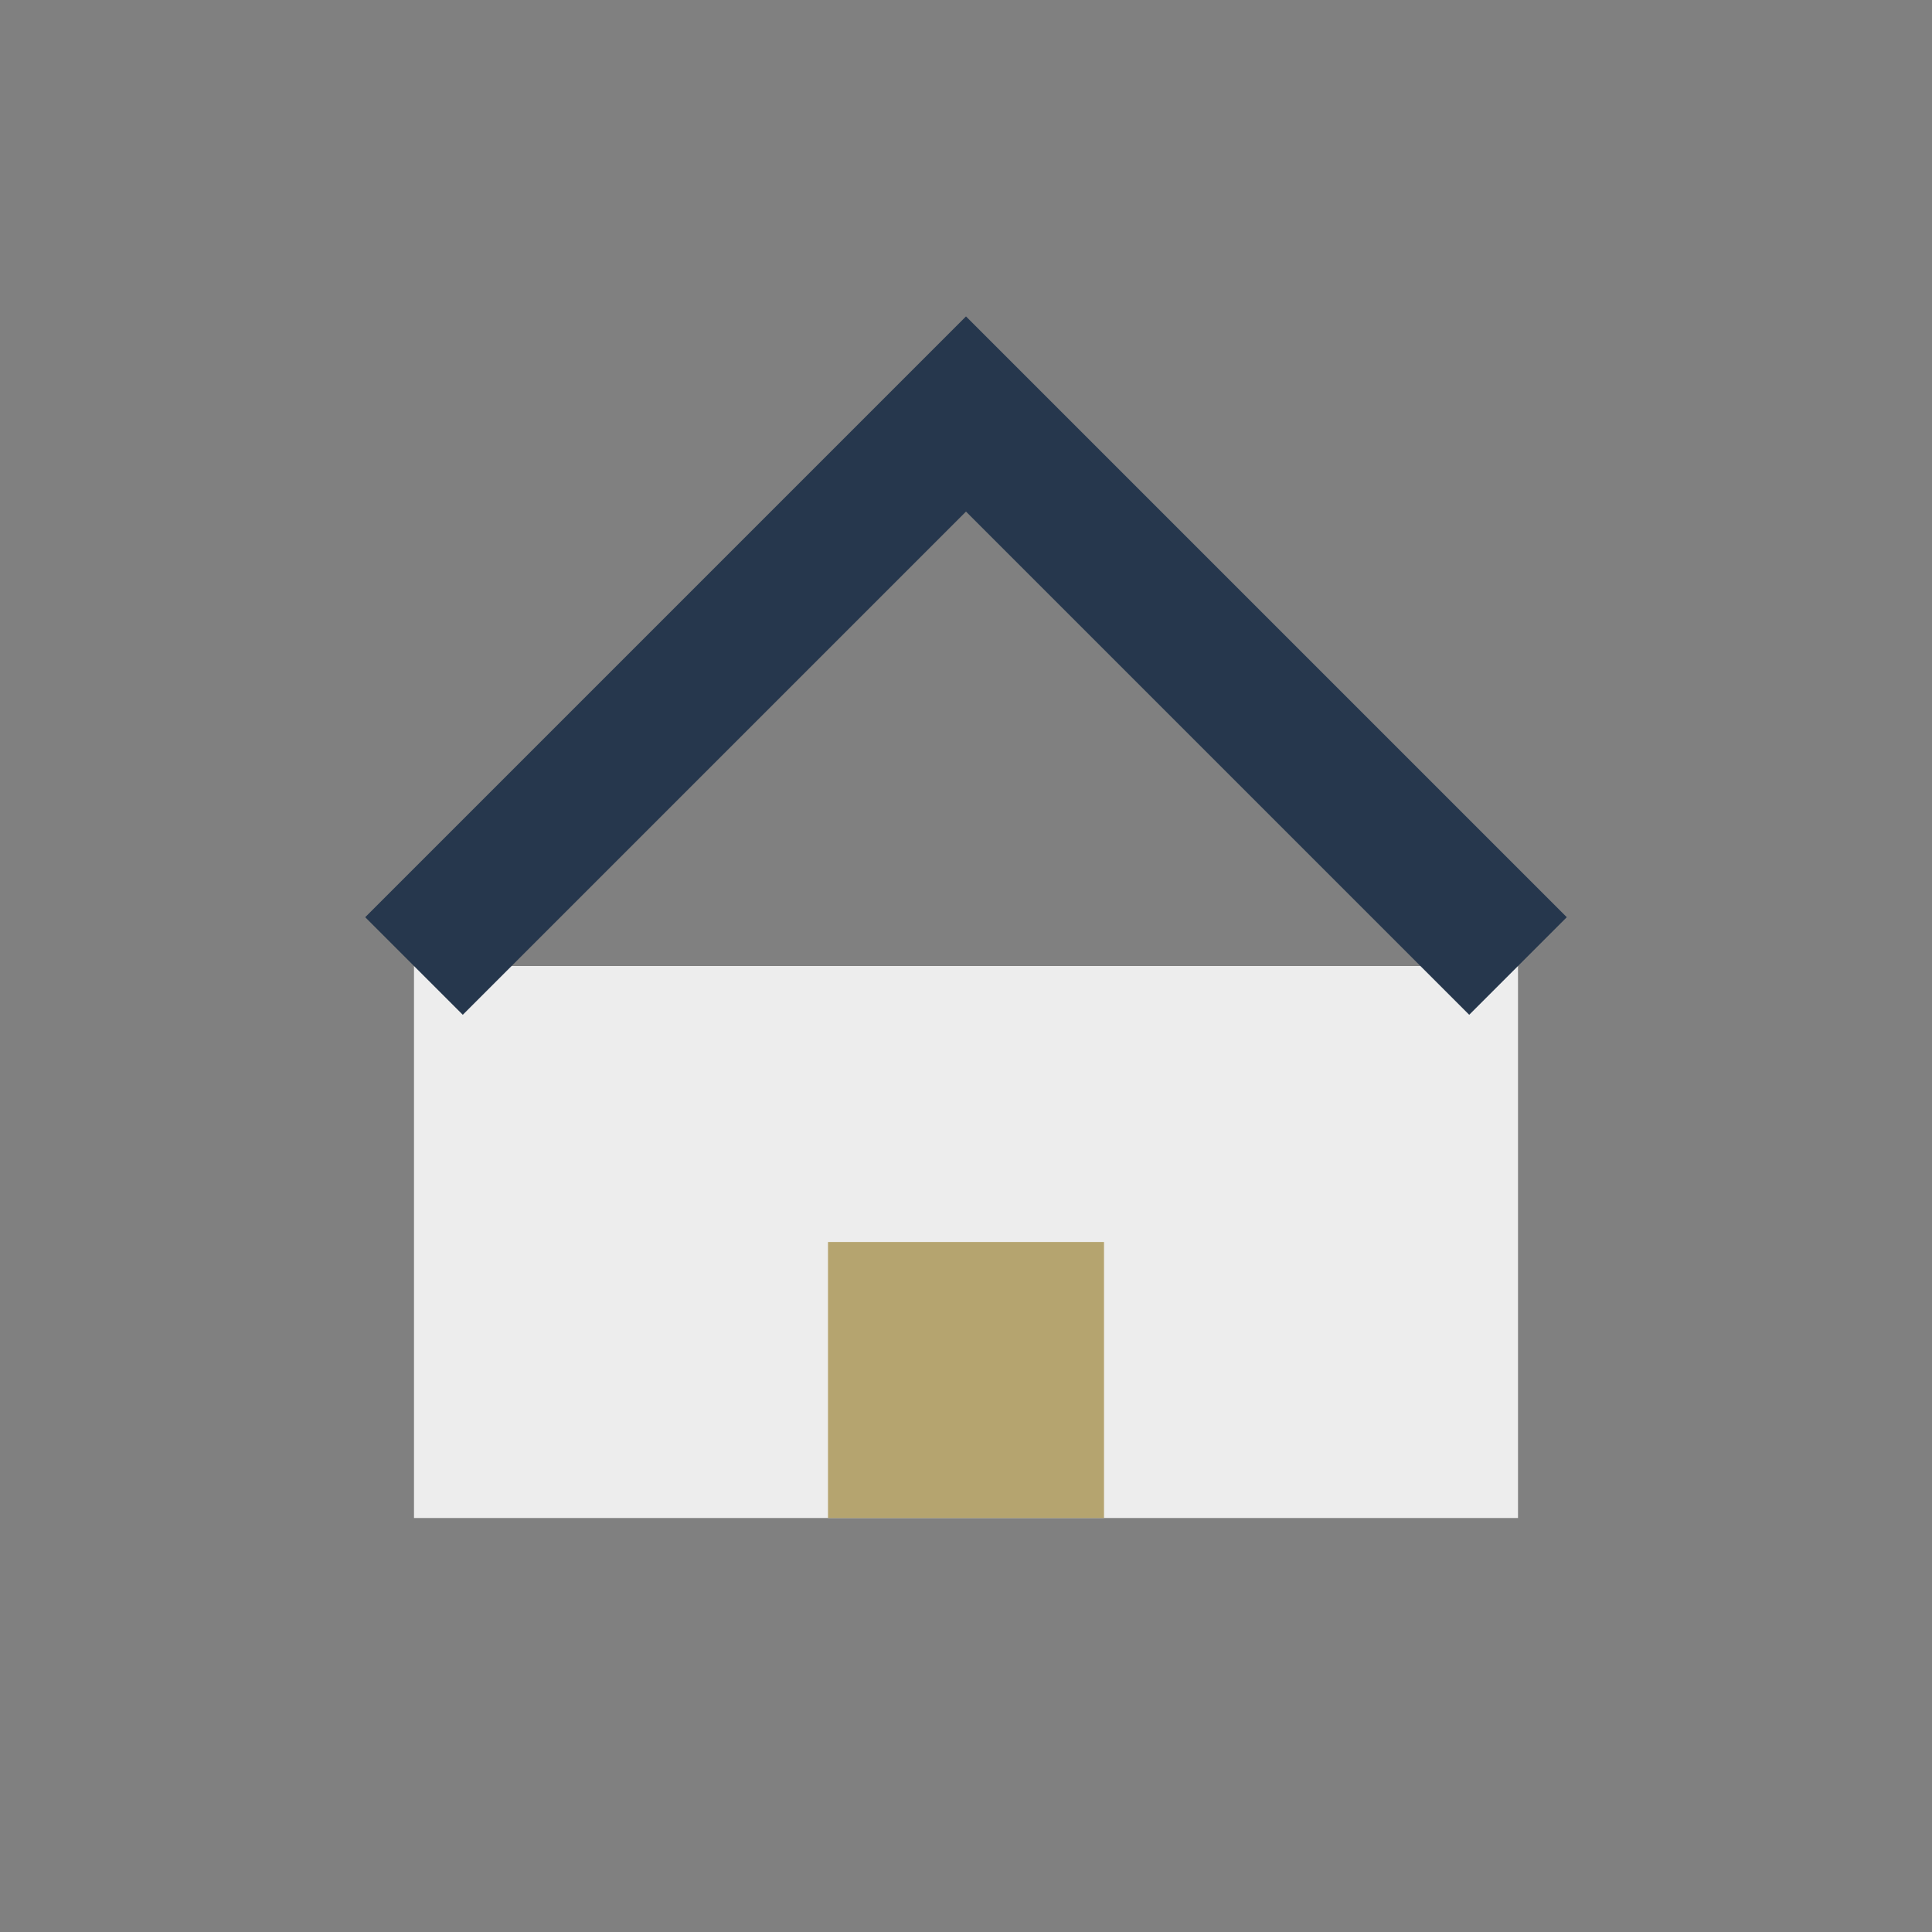
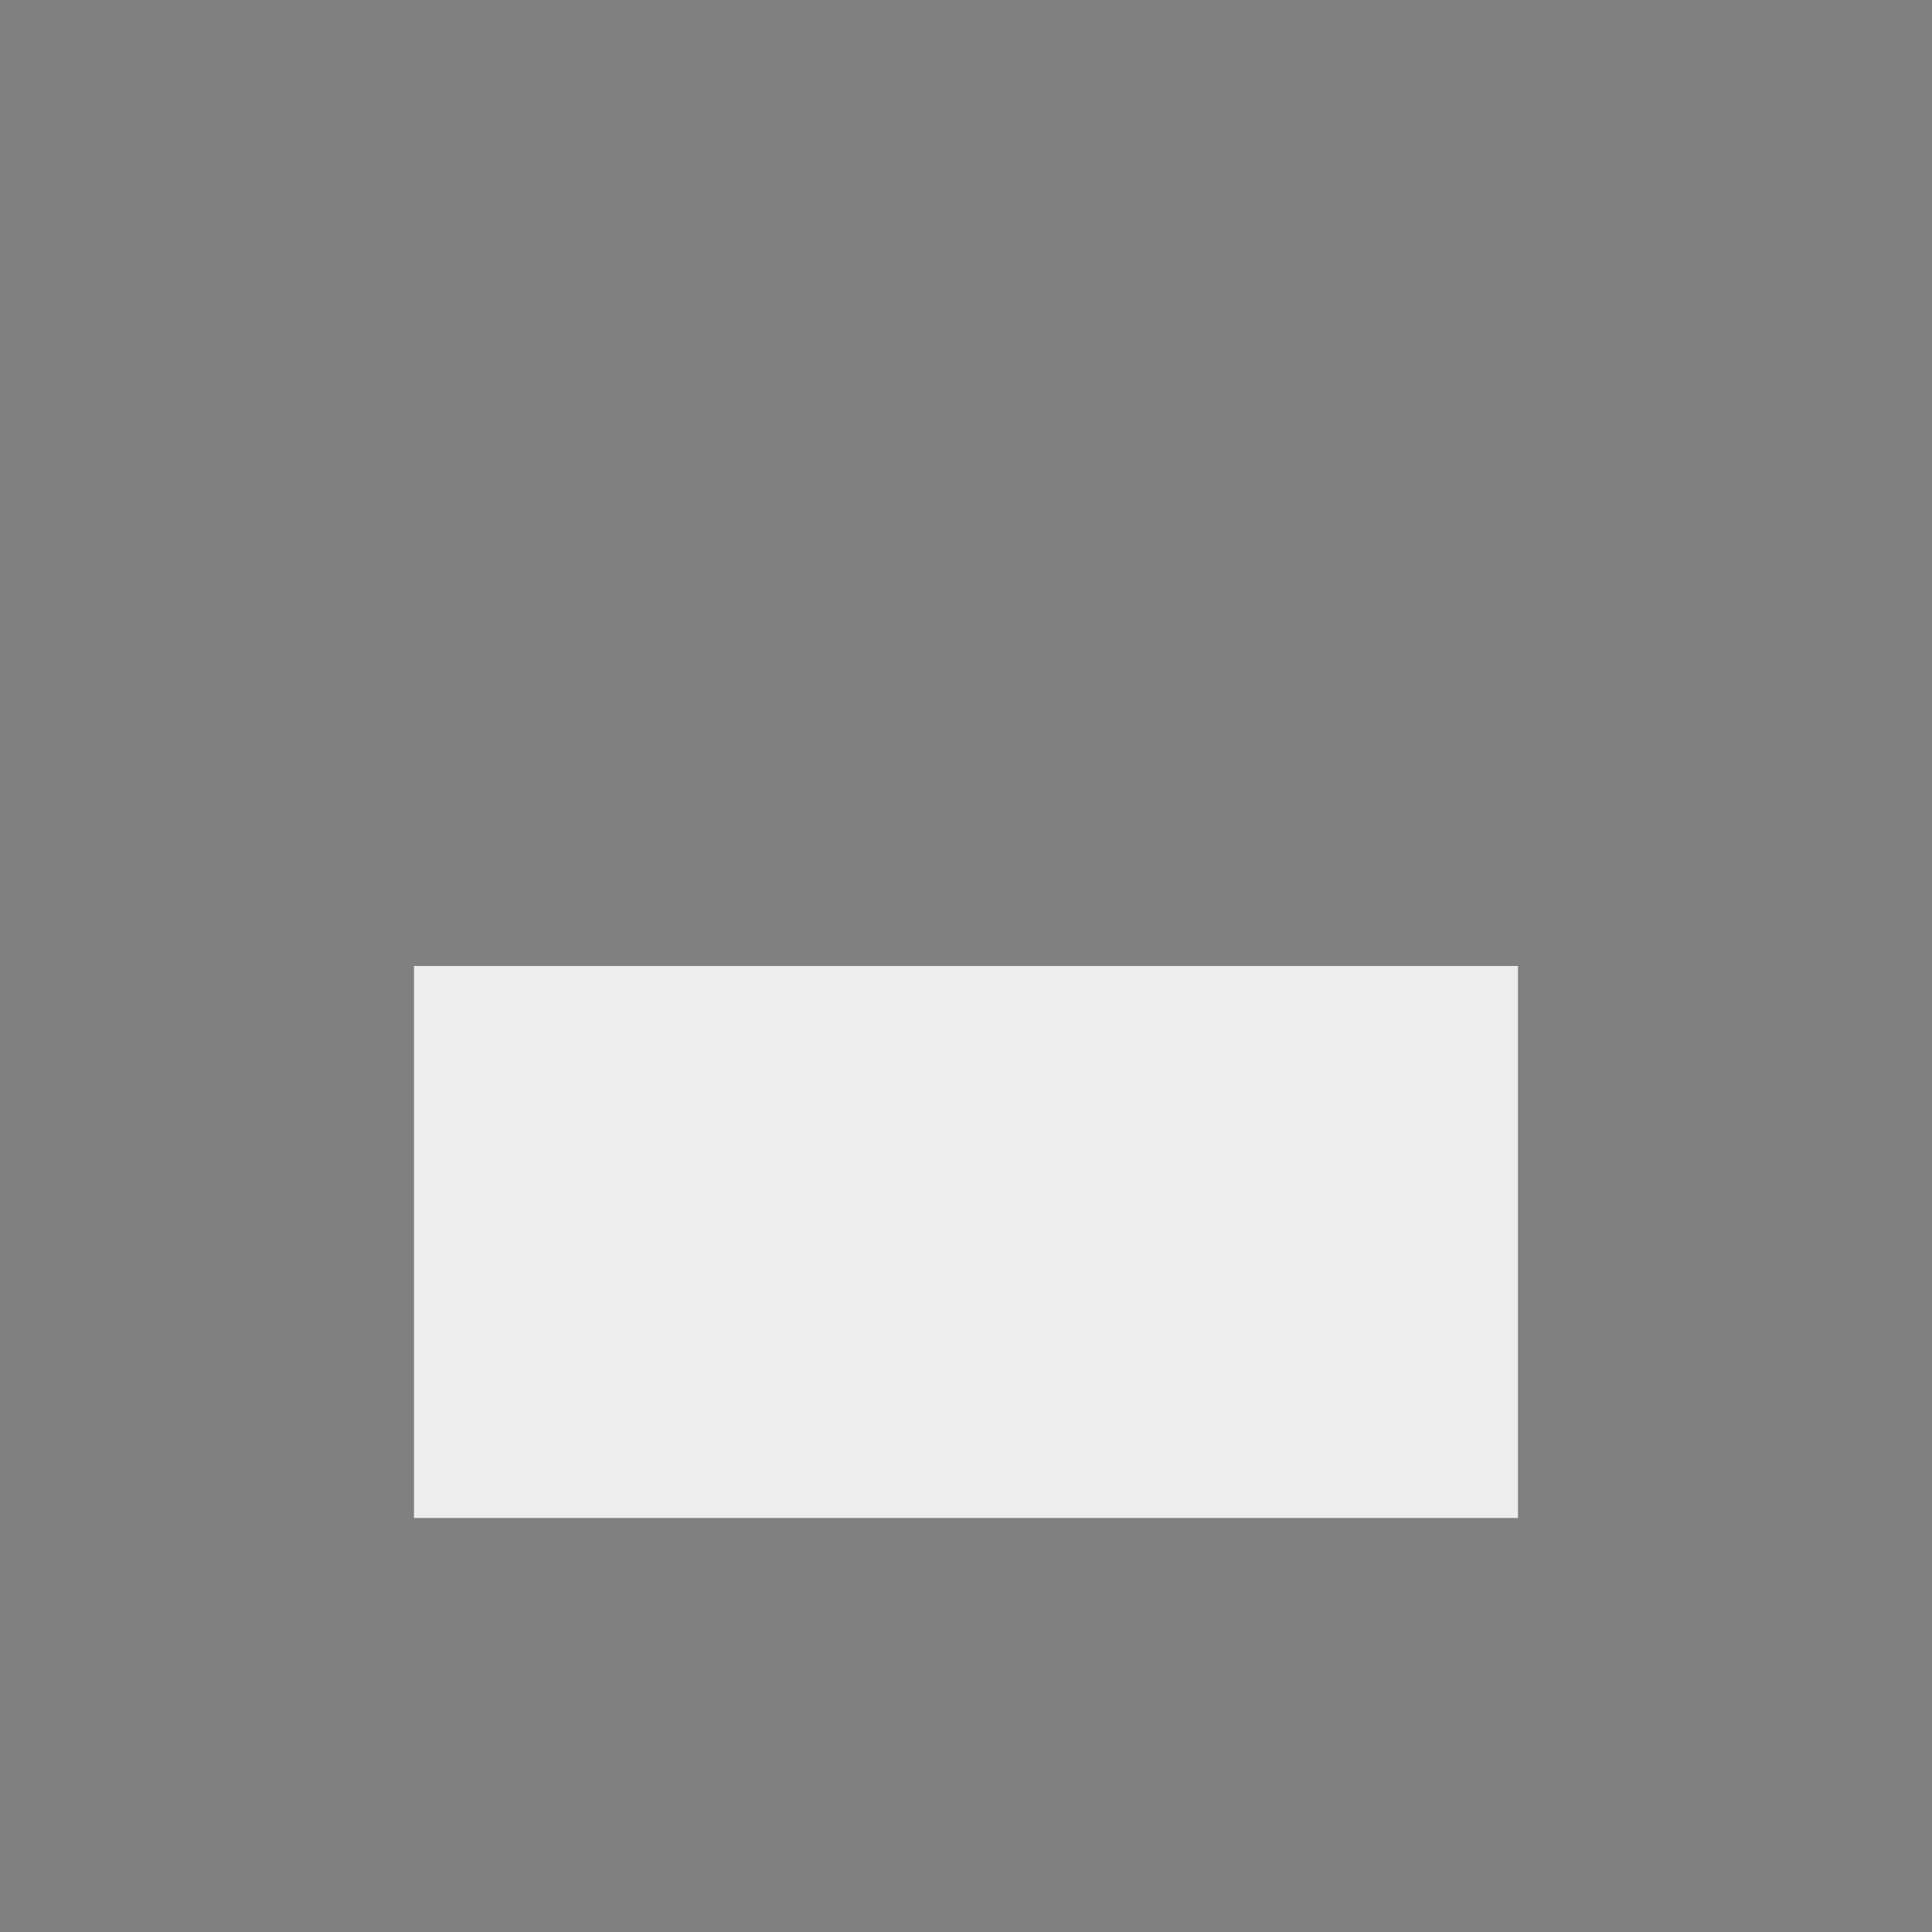
<svg xmlns="http://www.w3.org/2000/svg" width="28" height="28" viewBox="0 0 28 28">
  <rect x="0" y="0" width="28" height="28" fill="#808080" stroke="none" />
  <rect x="6" y="14" width="16" height="8" fill="#EDEDED" />
-   <path d="M6 14l8-8 8 8" stroke="#26374D" stroke-width="2" fill="none" />
-   <rect x="12" y="18" width="4" height="4" fill="#B5A46F" />
</svg>